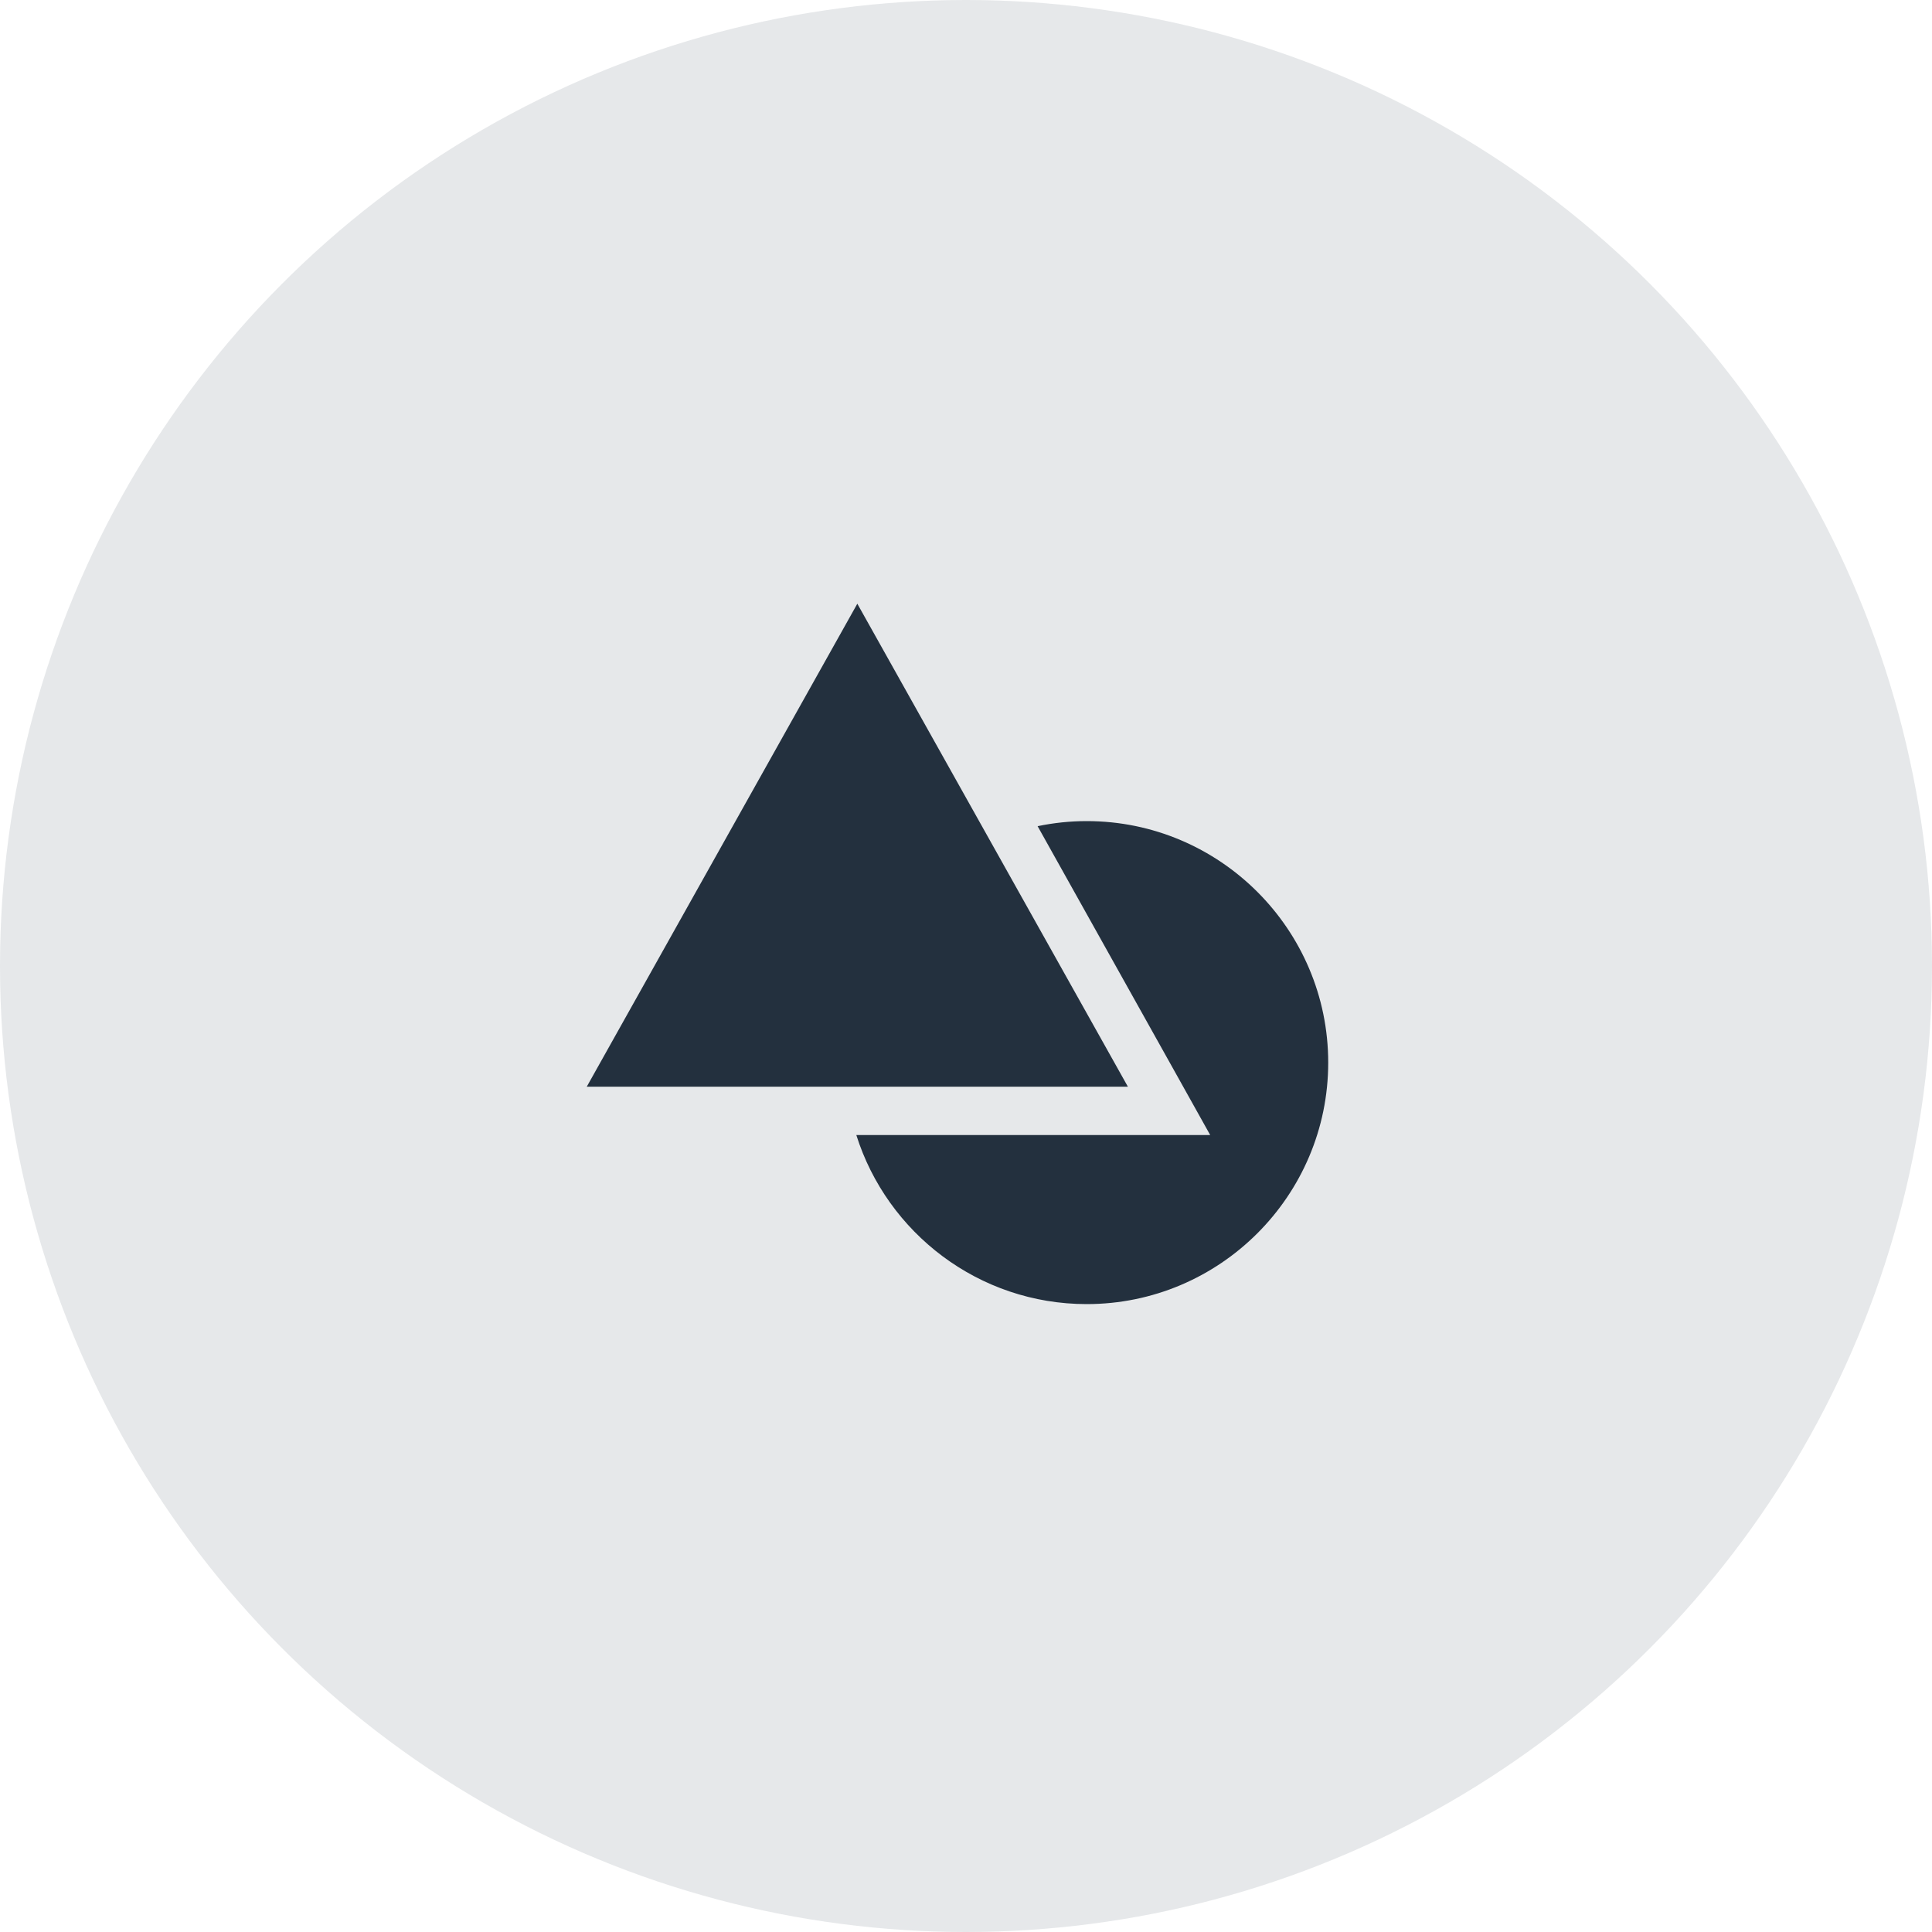
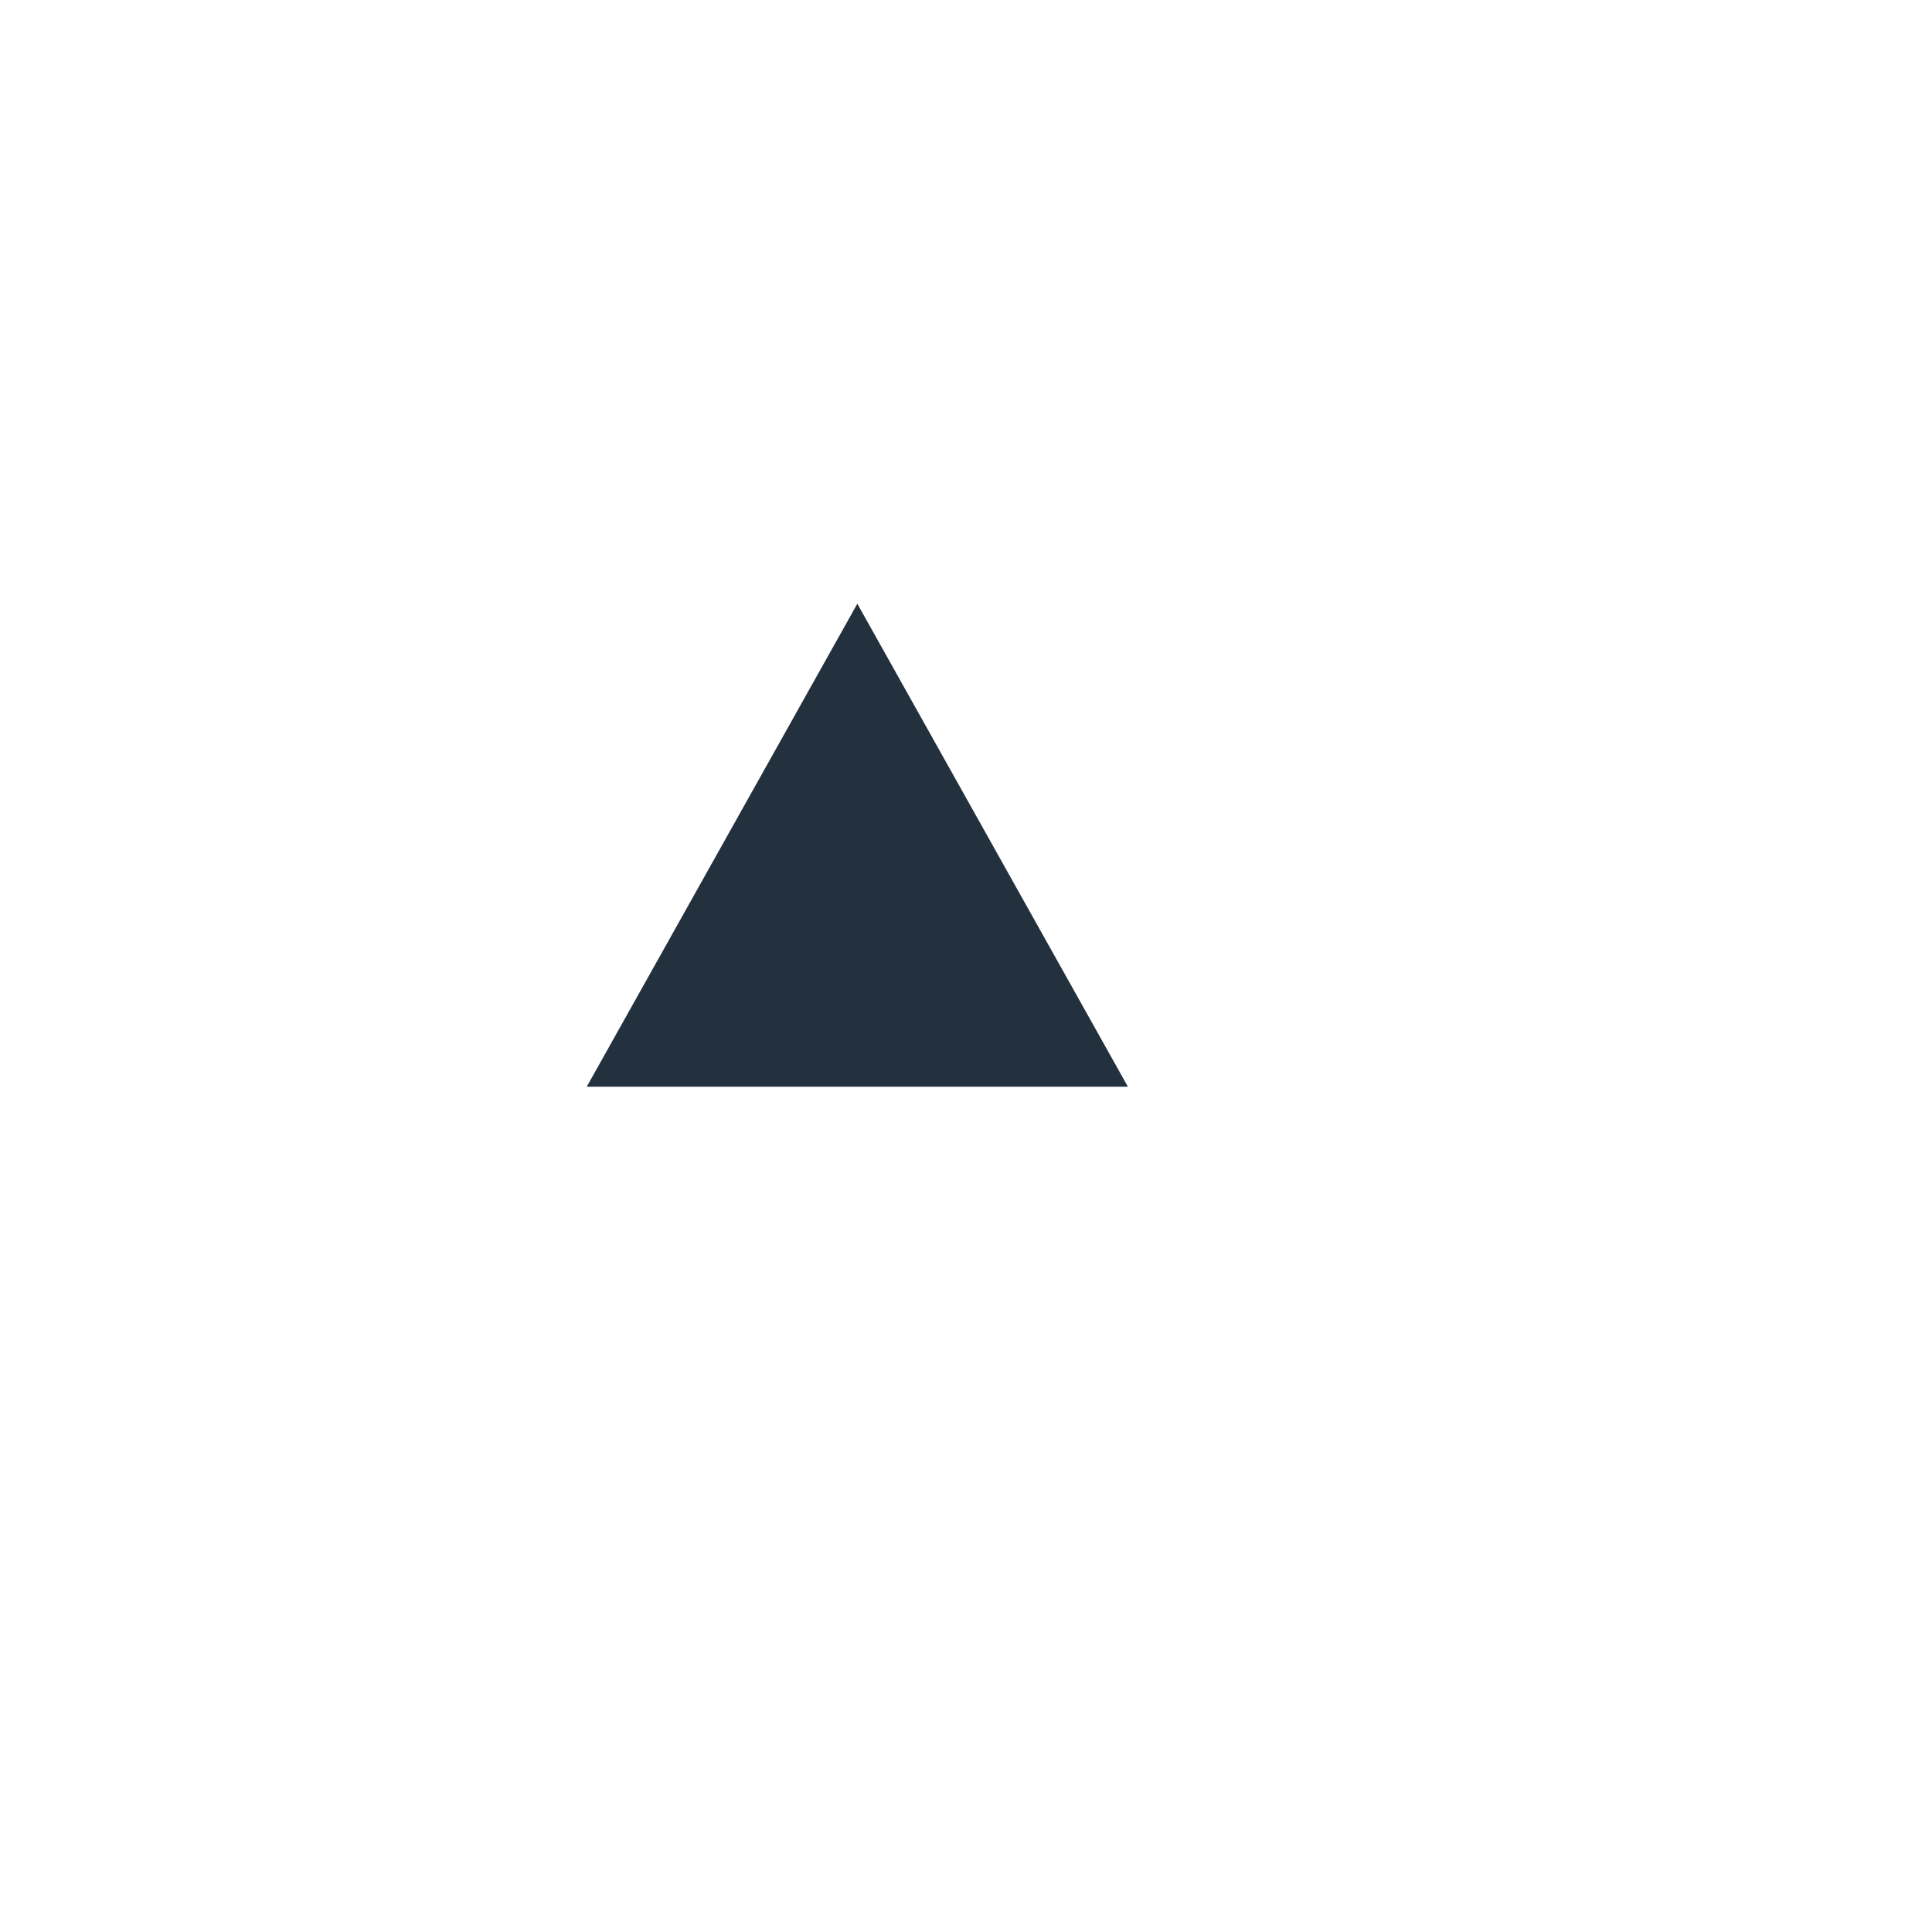
<svg xmlns="http://www.w3.org/2000/svg" fill="none" height="60" viewBox="0 0 60 60" width="60">
-   <circle cx="30" cy="30" fill="#07142d" fill-opacity=".1" r="30" />
  <g fill="#23303e">
    <path d="m35.028 33.749h-16.806l8.403-15z" />
-     <path d="m33.75 25.5c-.513 0-1.024.053-1.526.158l4.113 7.359 1.247 2.233h-10.99c.958 3.04 3.803 5.25 7.155 5.25 4.135 0 7.5-3.365 7.5-7.5s-3.365-7.5-7.5-7.5z" />
  </g>
</svg>